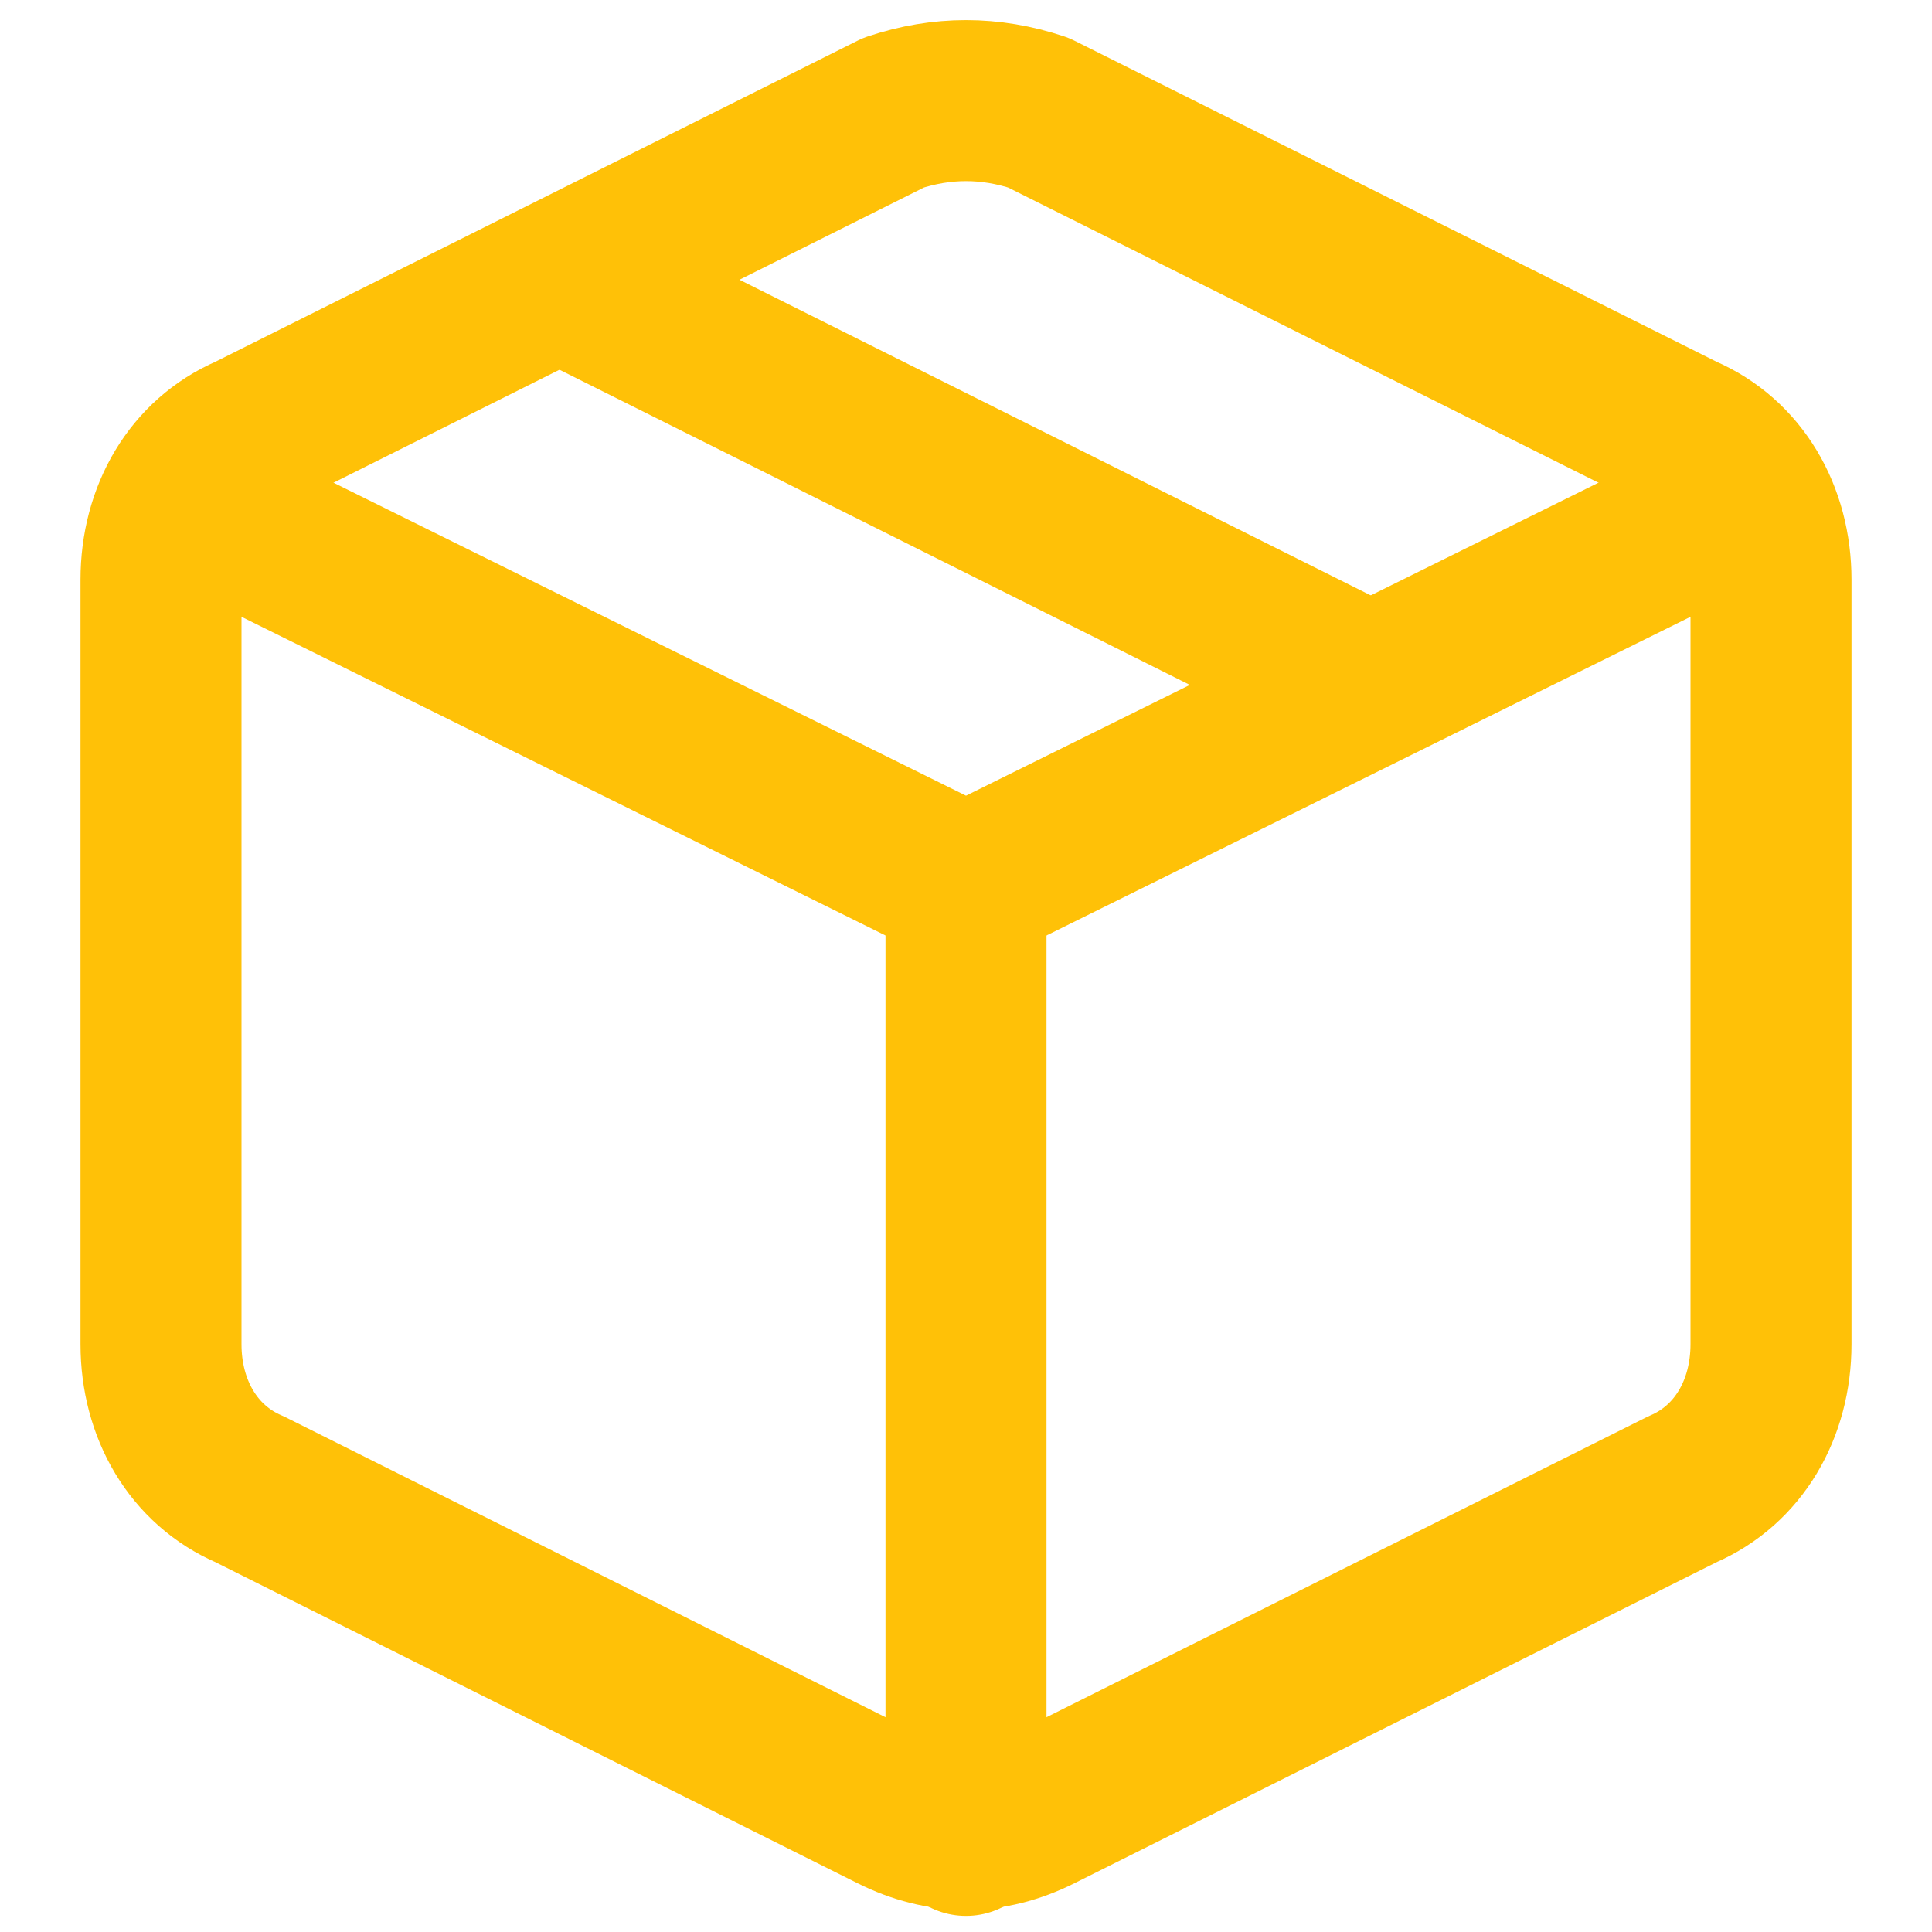
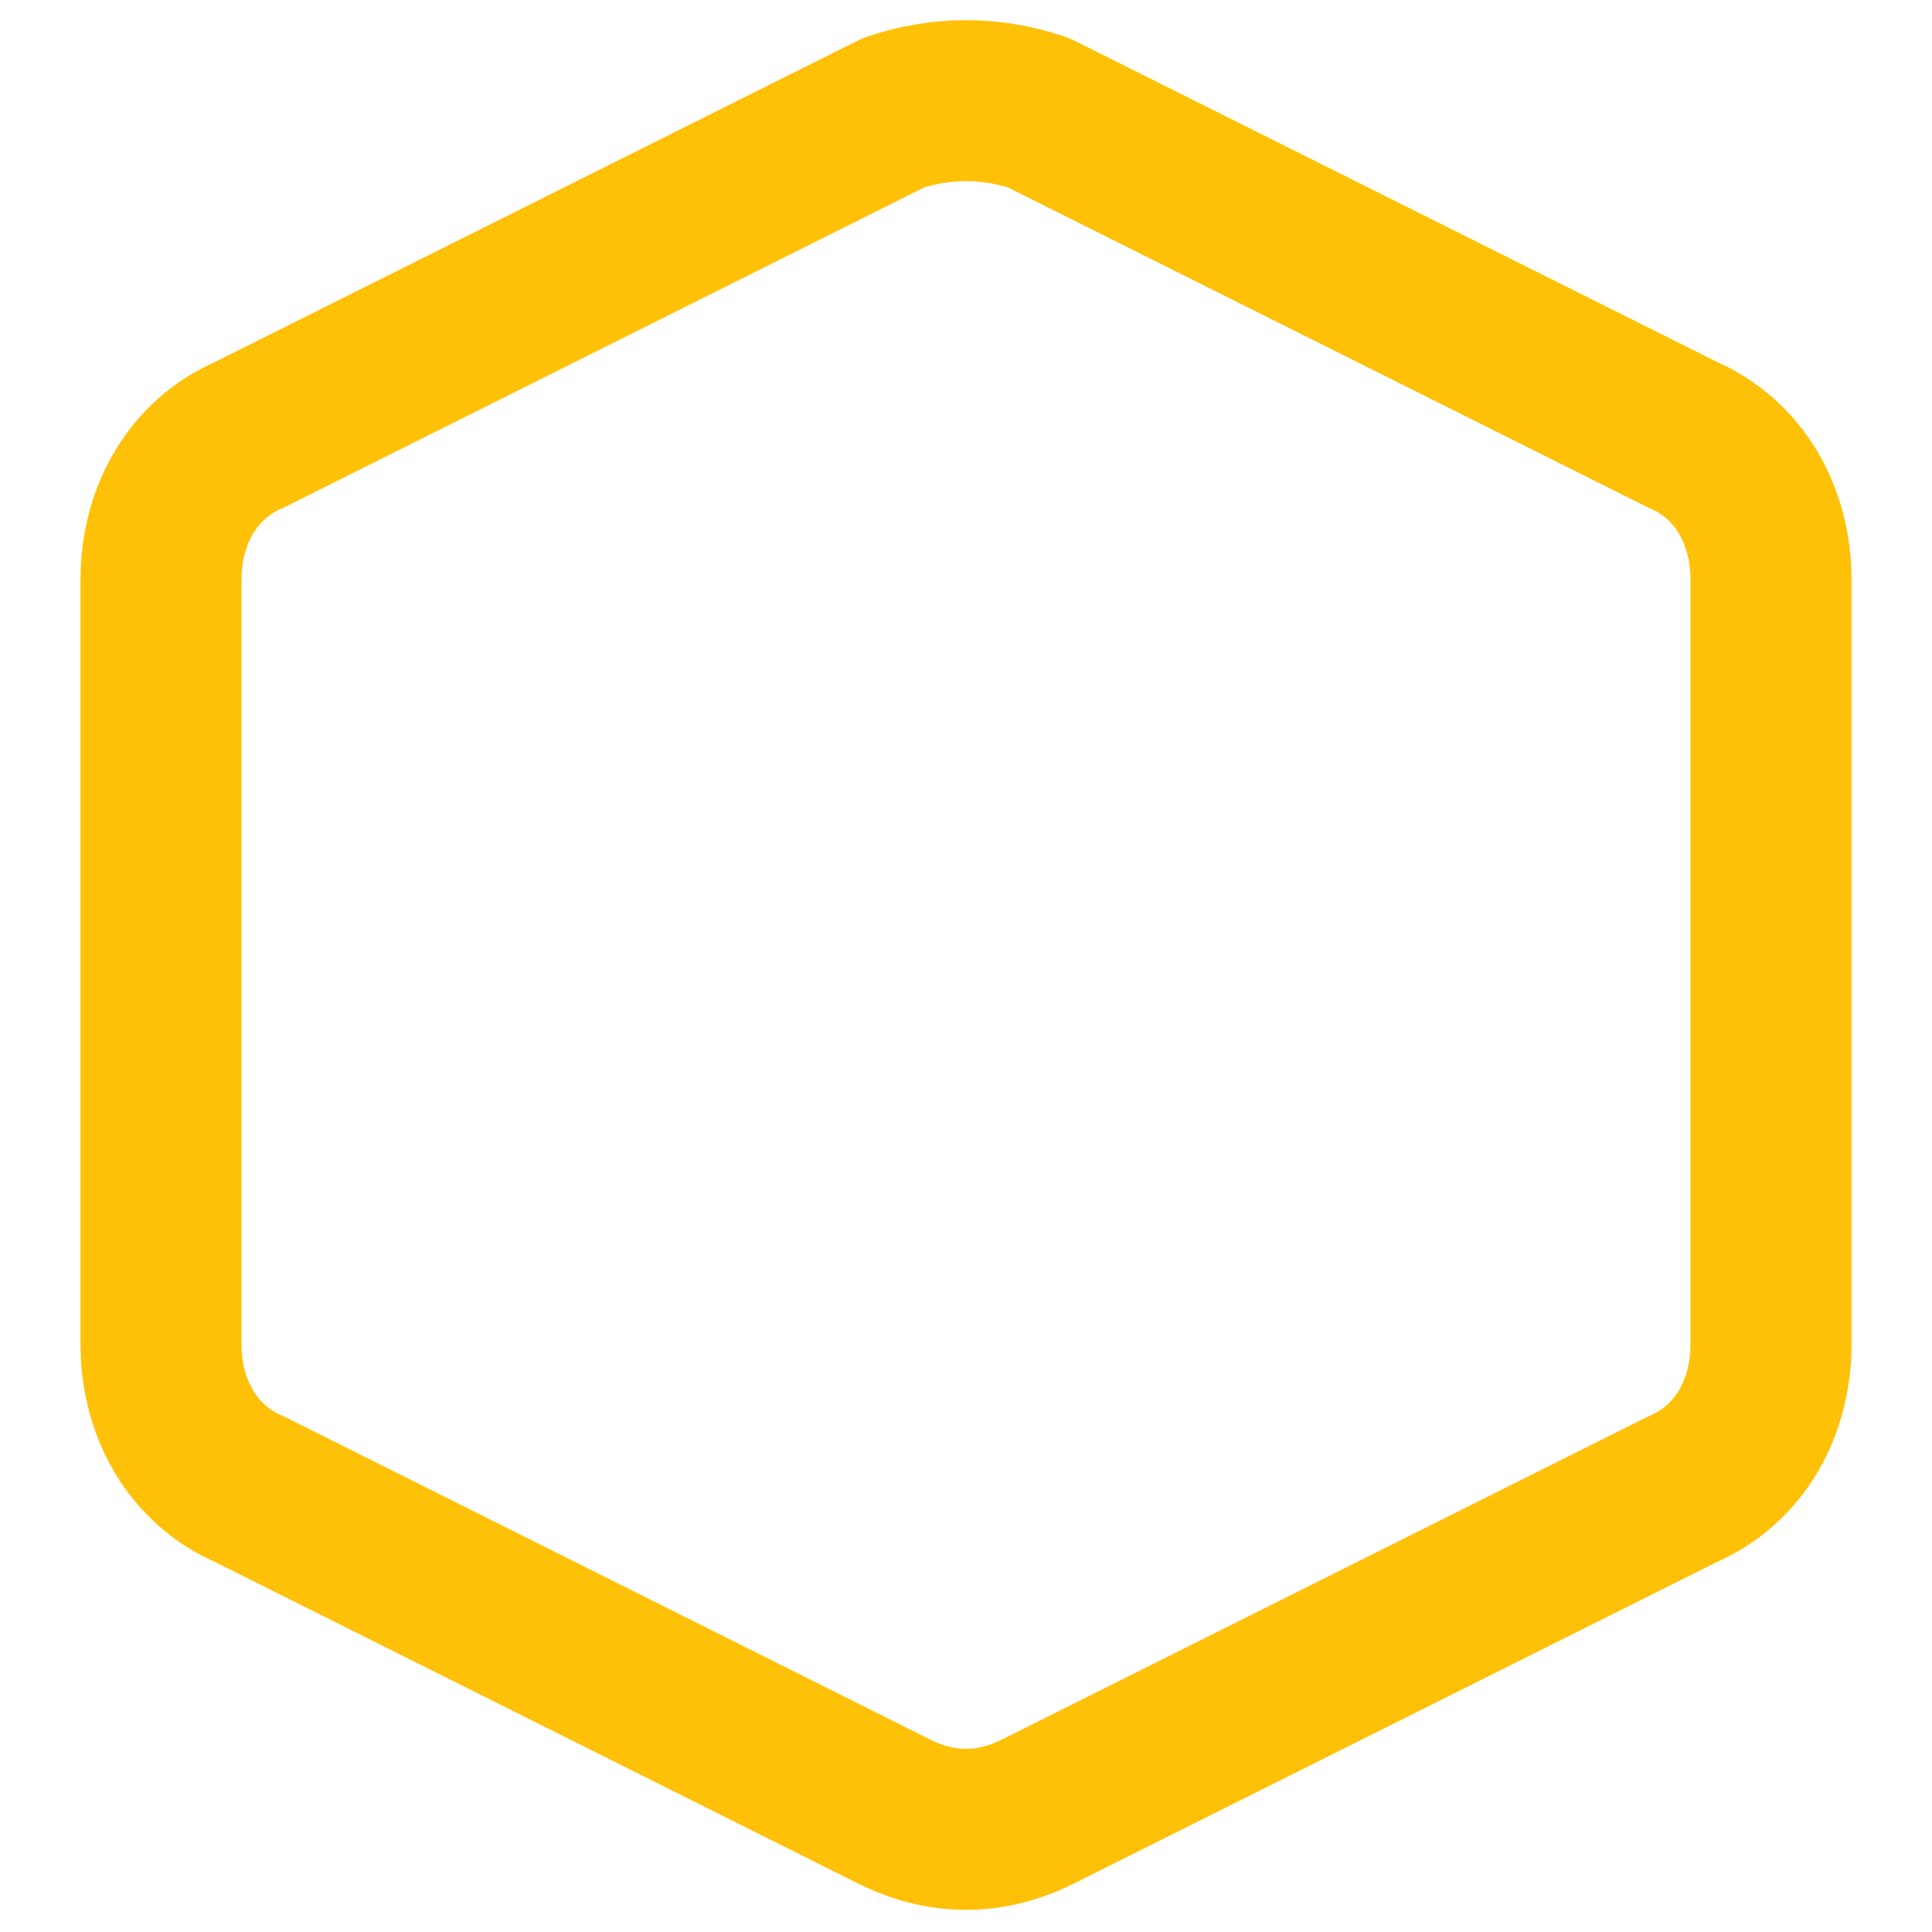
<svg xmlns="http://www.w3.org/2000/svg" version="1.1" id="Layer_1" x="0px" y="0px" viewBox="0 0 24 24" style="enable-background:new 0 0 24 24;" xml:space="preserve">
  <style type="text/css">
	.st0{fill:none;stroke:#FFC107;stroke-width:2;stroke-linecap:round;stroke-linejoin:round;}
</style>
  <path class="st0" d="M12.9,1.4l8,4c0.7,0.3,1.1,1,1.1,1.8v9.5c0,0.8-0.4,1.5-1.1,1.8l-8,4c-0.6,0.3-1.2,0.3-1.8,0l-8-4  c-0.7-0.3-1.1-1-1.1-1.8V7.2c0-0.8,0.4-1.5,1.1-1.8l8-4C11.7,1.2,12.3,1.2,12.9,1.4z" />
-   <polyline class="st0" points="2.3,6.2 12,11 21.7,6.2 " />
-   <line class="st0" x1="12" y1="22.8" x2="12" y2="11" />
-   <line class="st0" x1="7" y1="3.5" x2="17" y2="8.5" />
</svg>